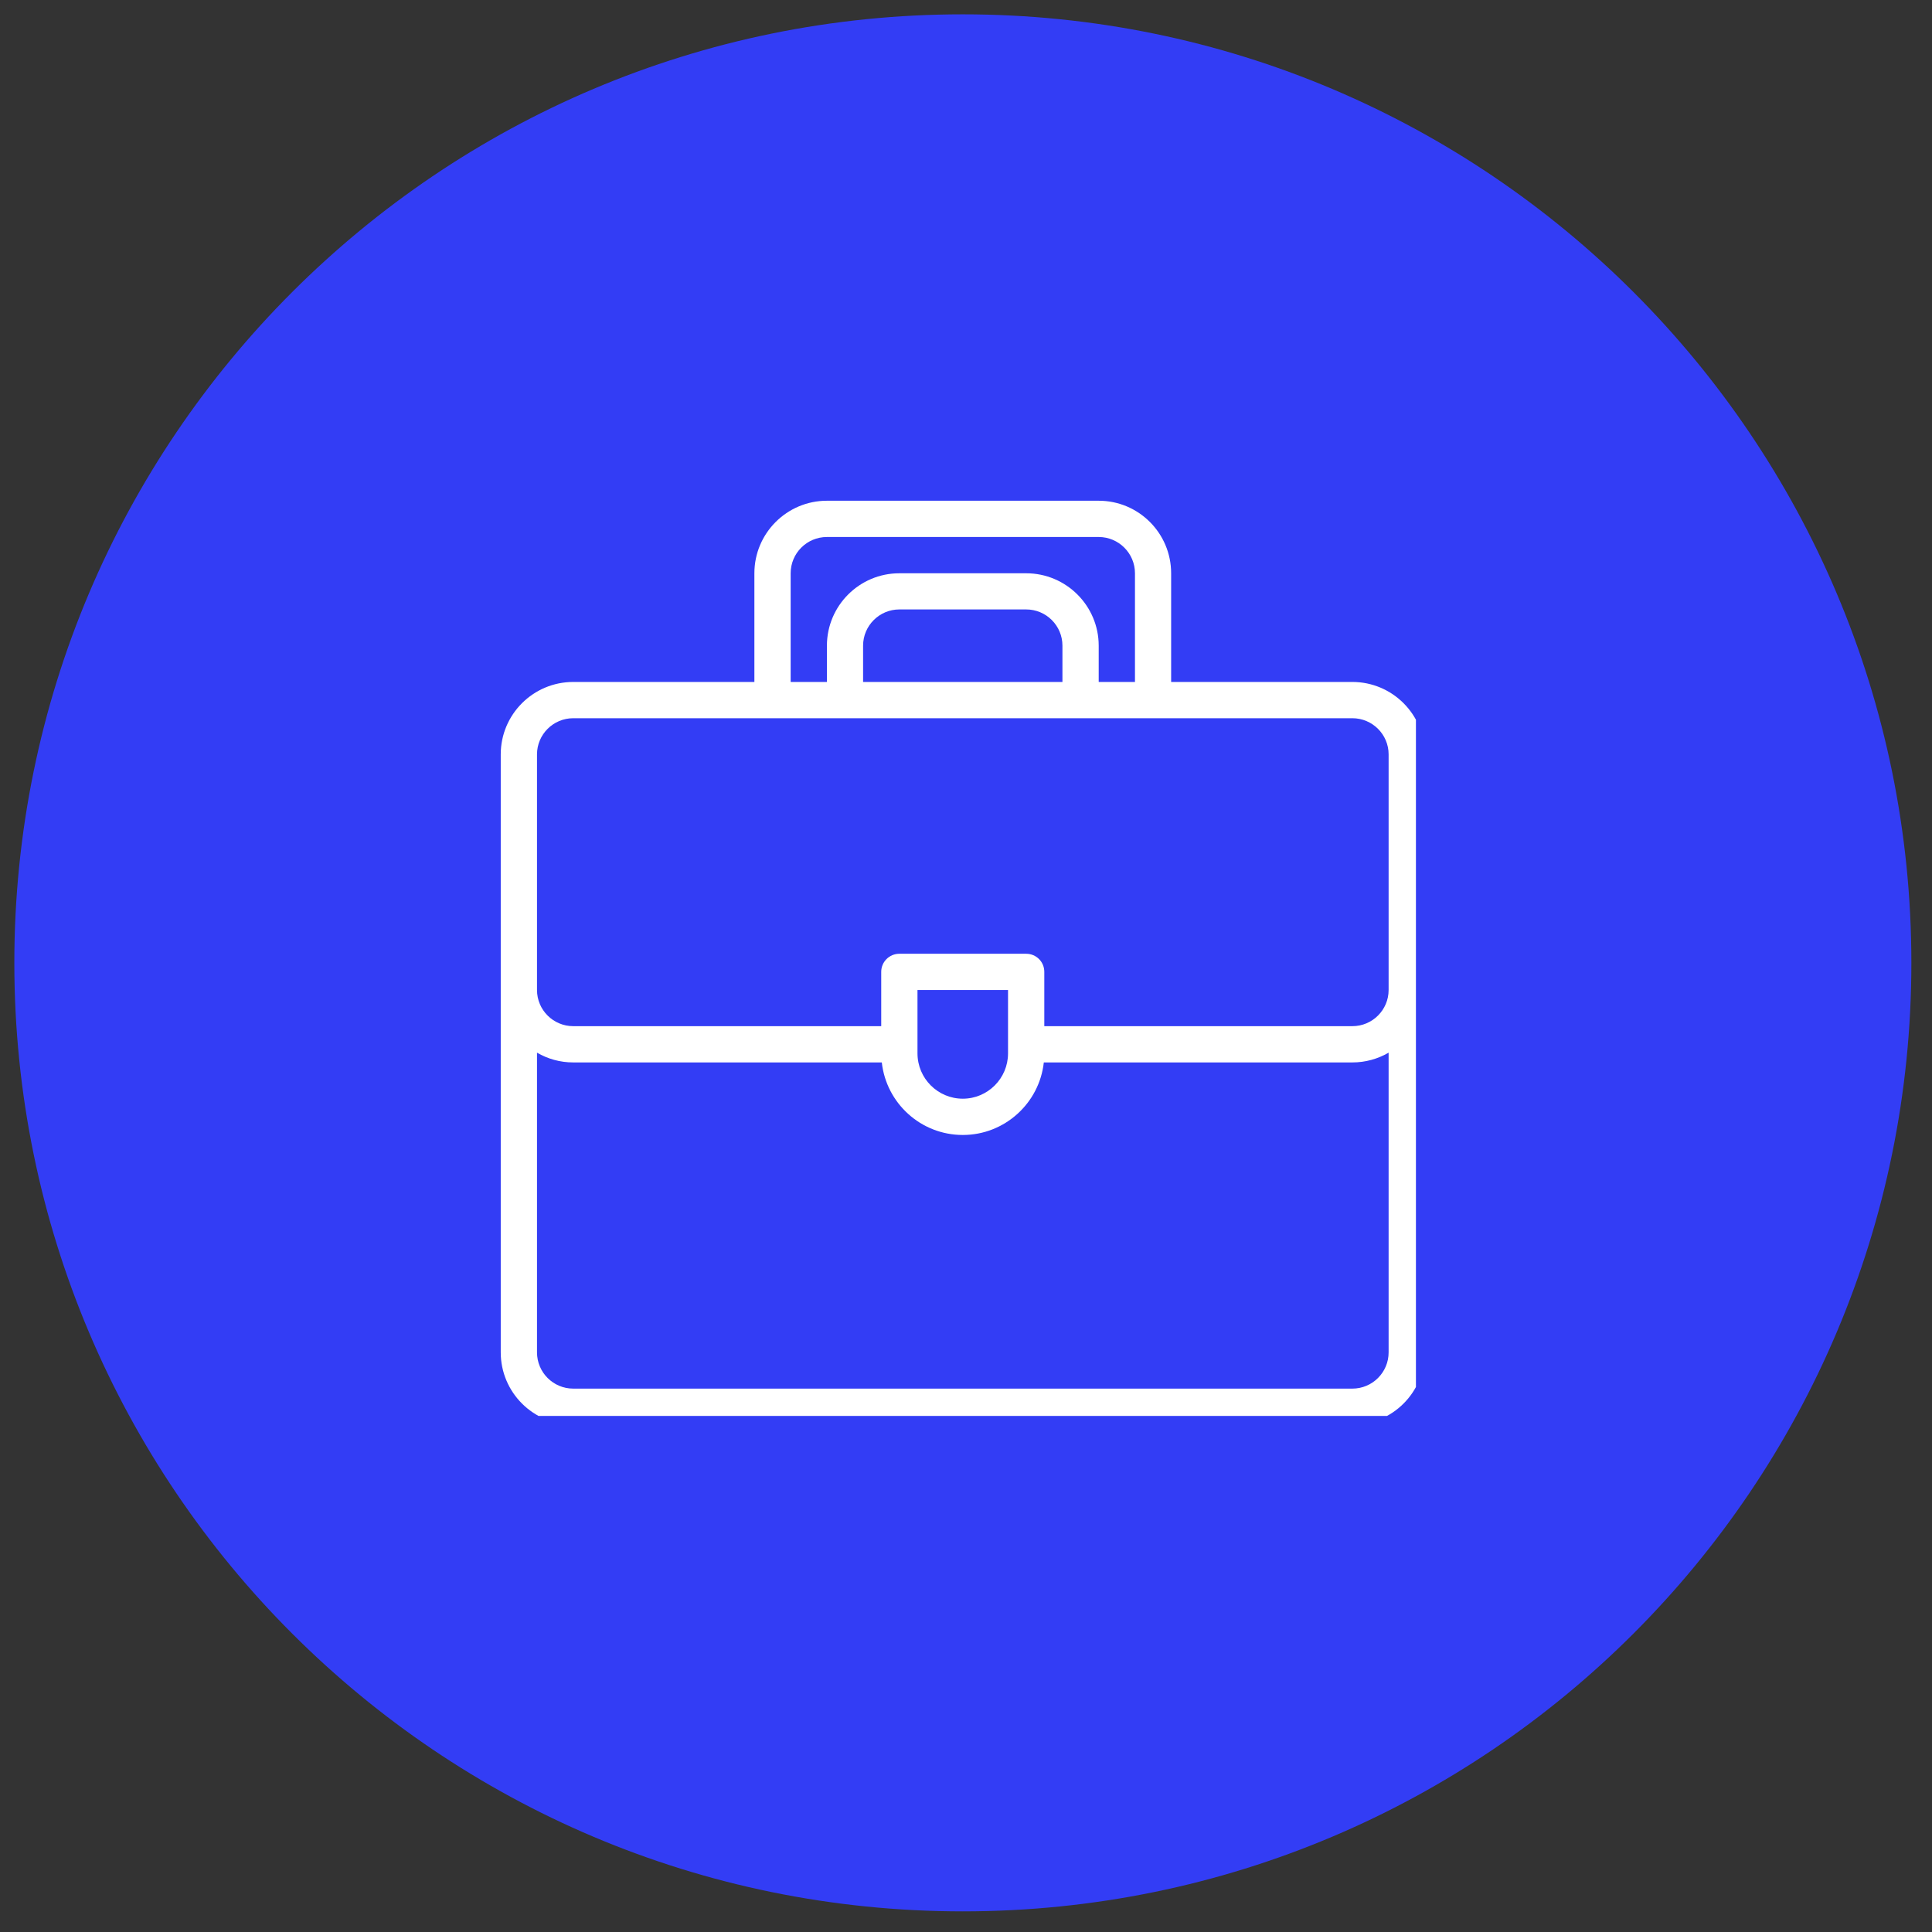
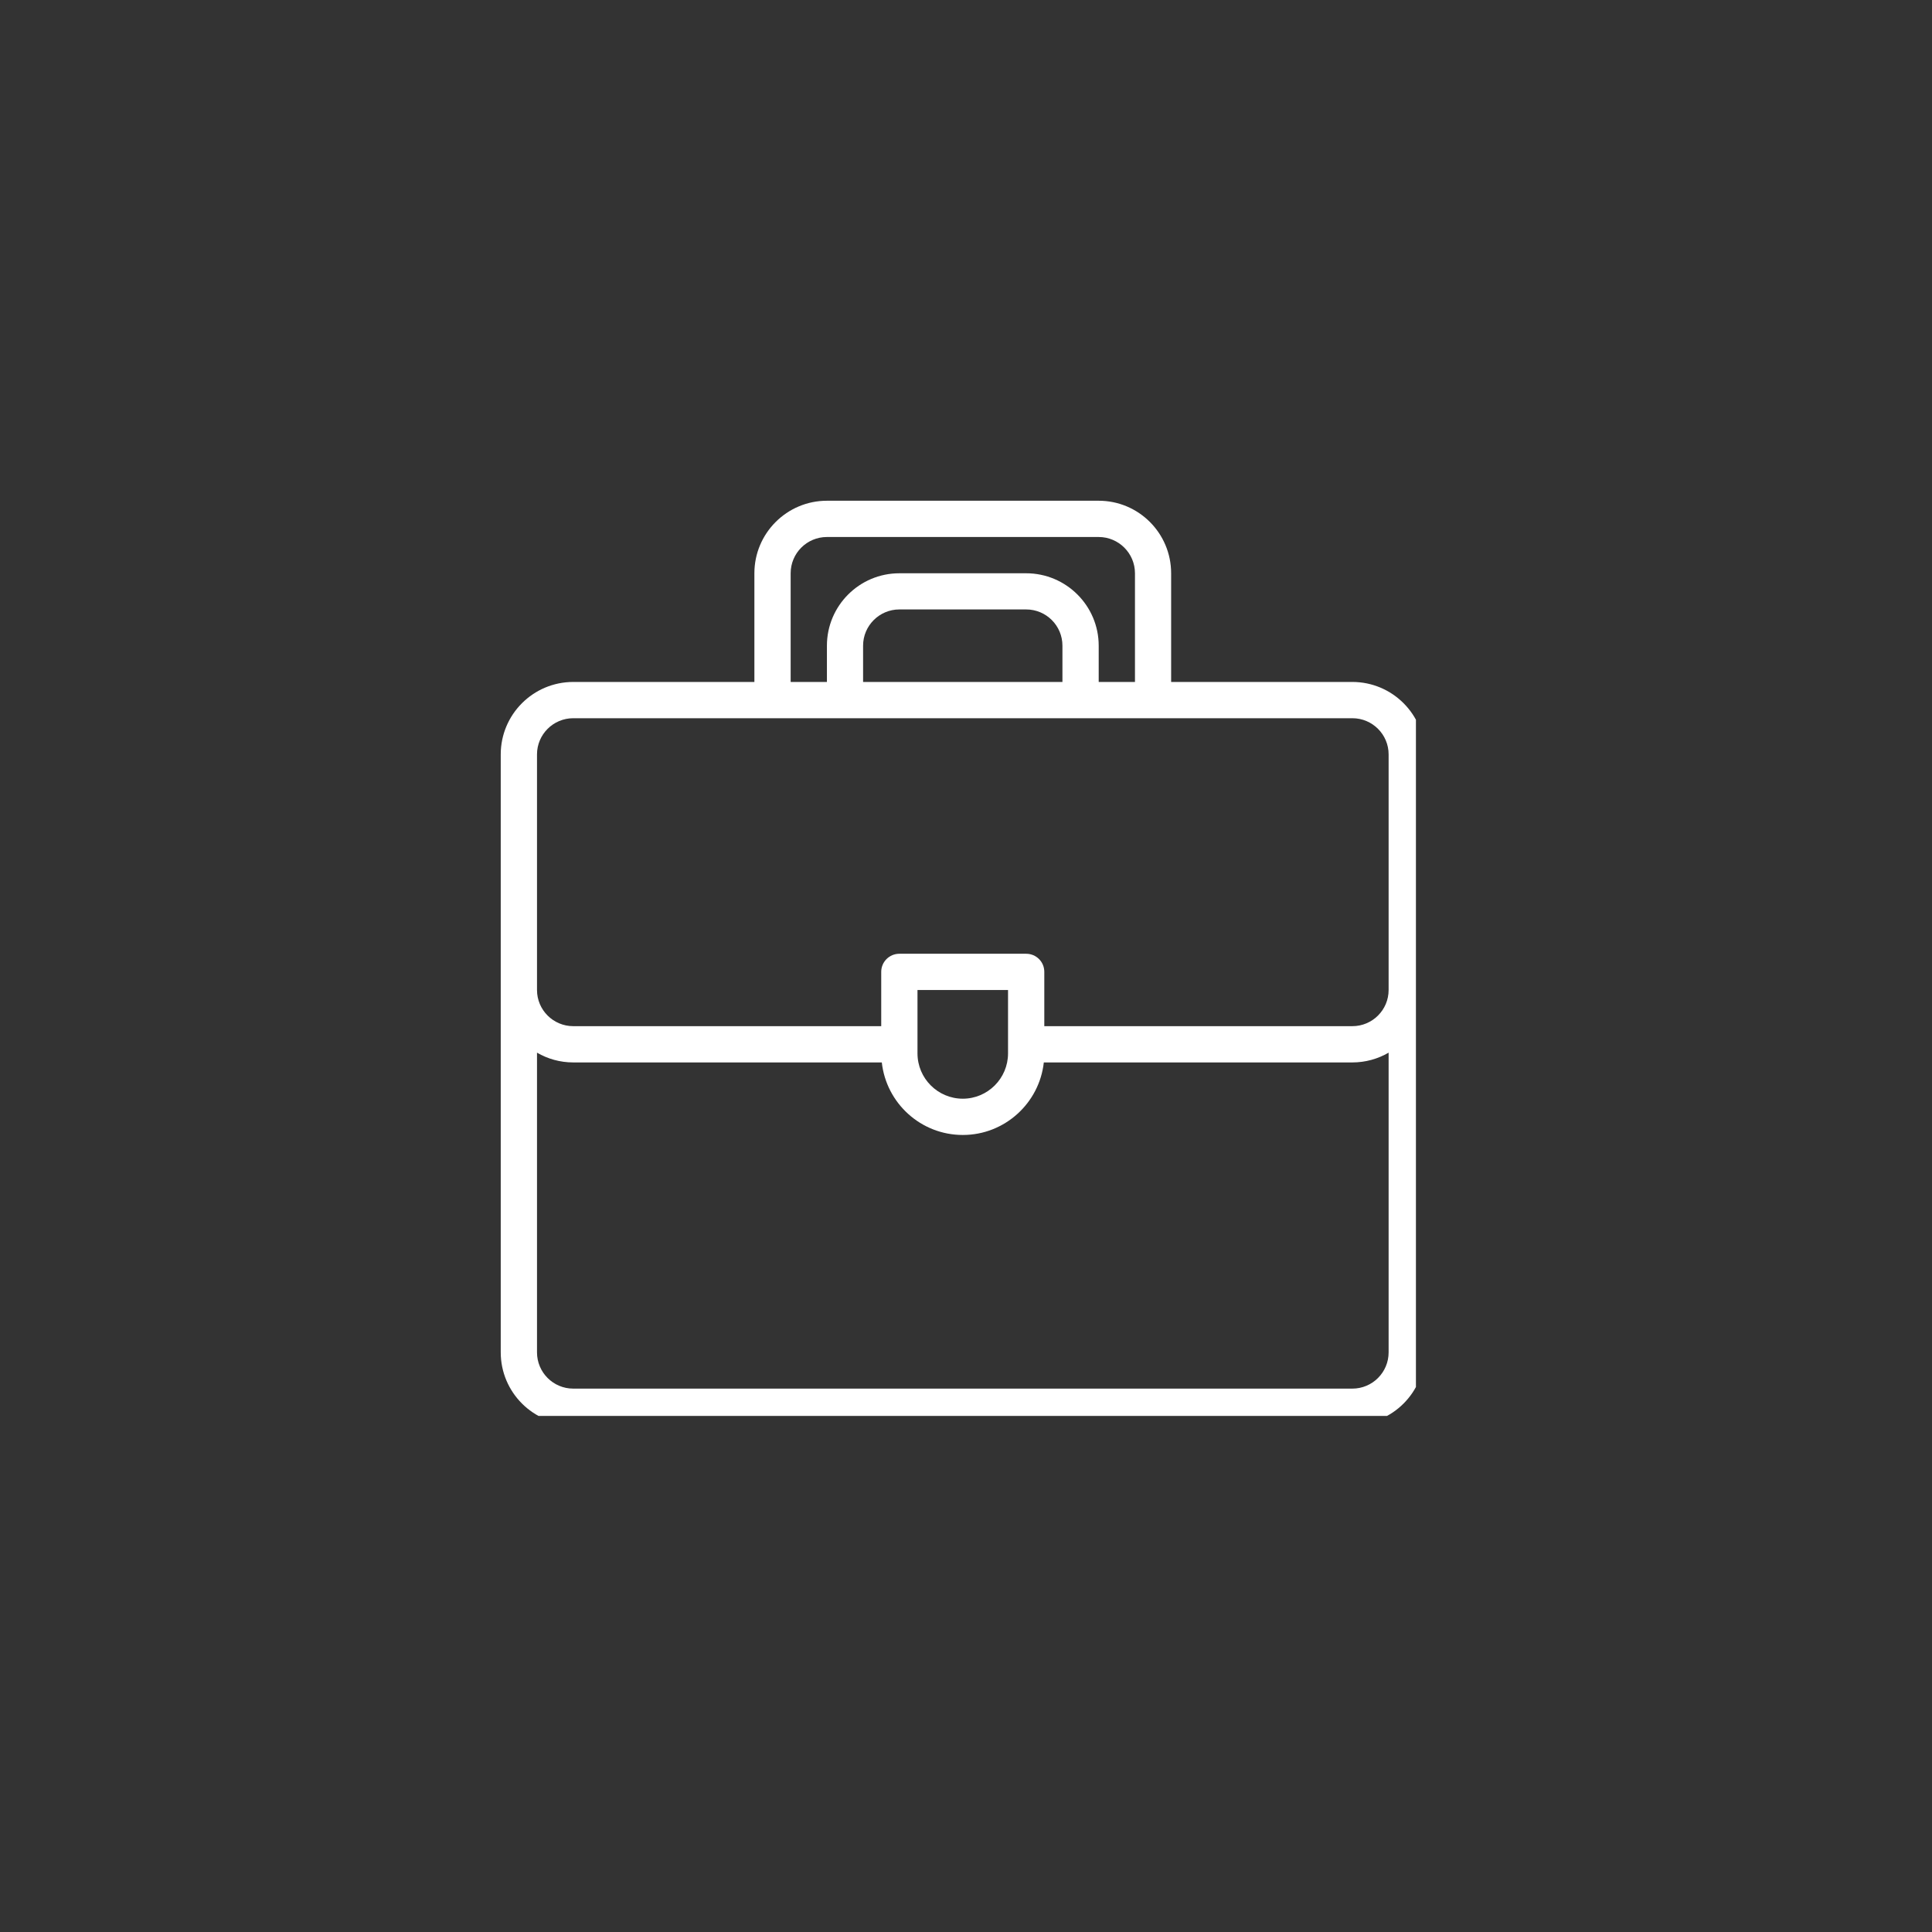
<svg xmlns="http://www.w3.org/2000/svg" width="101" zoomAndPan="magnify" viewBox="0 0 75.75 75.75" height="101" preserveAspectRatio="xMidYMid meet" version="1.0">
  <rect x="0" y="0" width="75.75" height="75.75" fill="#333333" stroke="none" />
  <defs>
    <clipPath id="7ad81a34d1">
      <path d="M 0.562 0.562 L 74.941 0.562 L 74.941 74.941 L 0.562 74.941 Z M 0.562 0.562 " clip-rule="nonzero" />
    </clipPath>
    <clipPath id="5fdd861510">
-       <path d="M 37.75 0.562 C 17.211 0.562 0.562 17.211 0.562 37.75 C 0.562 58.289 17.211 74.941 37.75 74.941 C 58.289 74.941 74.941 58.289 74.941 37.75 C 74.941 17.211 58.289 0.562 37.75 0.562 Z M 37.75 0.562 " clip-rule="nonzero" />
-     </clipPath>
+       </clipPath>
    <clipPath id="2e35f69b8c">
      <path d="M 19.633 19.633 L 55.516 19.633 L 55.516 55.516 L 19.633 55.516 Z M 19.633 19.633 " clip-rule="nonzero" />
    </clipPath>
  </defs>
  <g clip-path="url(#7ad81a34d1)">
    <g clip-path="url(#5fdd861510)">
      <path fill="#333df5" d="M 0.562 0.562 L 74.941 0.562 L 74.941 74.941 L 0.562 74.941 Z M 0.562 0.562 " fill-opacity="1" fill-rule="nonzero" />
    </g>
  </g>
  <g clip-path="url(#2e35f69b8c)">
    <path fill="#ffffff" d="M 53.023 26.738 L 45.918 26.738 L 45.918 22.477 C 45.918 20.906 44.645 19.633 43.078 19.633 L 32.422 19.633 C 30.855 19.633 29.578 20.906 29.578 22.477 L 29.578 26.738 L 22.477 26.738 C 20.906 26.738 19.633 28.012 19.633 29.578 C 19.633 30.812 19.633 51.98 19.633 53.023 C 19.633 54.59 20.906 55.863 22.477 55.863 L 53.023 55.863 C 54.59 55.863 55.863 54.59 55.863 53.023 C 55.863 51.984 55.863 30.812 55.863 29.578 C 55.863 28.012 54.59 26.738 53.023 26.738 Z M 31 22.477 C 31 21.691 31.637 21.055 32.422 21.055 L 43.078 21.055 C 43.859 21.055 44.5 21.691 44.5 22.477 L 44.5 26.738 L 43.078 26.738 L 43.078 25.316 C 43.078 23.75 41.801 22.477 40.234 22.477 L 35.262 22.477 C 33.695 22.477 32.422 23.75 32.422 25.316 L 32.422 26.738 L 31 26.738 Z M 41.656 26.738 L 33.84 26.738 L 33.84 25.316 C 33.84 24.531 34.48 23.895 35.262 23.895 L 40.234 23.895 C 41.02 23.895 41.656 24.531 41.656 25.316 Z M 22.477 28.16 C 25.711 28.16 49.953 28.16 53.023 28.16 C 53.809 28.16 54.445 28.797 54.445 29.578 L 54.445 38.816 C 54.445 39.598 53.809 40.234 53.023 40.234 L 40.945 40.234 L 40.945 38.105 C 40.945 37.711 40.629 37.395 40.234 37.395 L 35.262 37.395 C 34.871 37.395 34.551 37.711 34.551 38.105 L 34.551 40.234 L 22.477 40.234 C 21.691 40.234 21.055 39.598 21.055 38.816 L 21.055 29.578 C 21.055 28.797 21.691 28.16 22.477 28.16 Z M 35.973 38.816 L 39.523 38.816 L 39.523 41.301 C 39.523 42.281 38.727 43.078 37.75 43.078 C 36.77 43.078 35.973 42.281 35.973 41.301 Z M 53.023 54.445 L 22.477 54.445 C 21.691 54.445 21.055 53.809 21.055 53.023 L 21.055 41.273 C 21.473 41.516 21.957 41.656 22.477 41.656 L 34.574 41.656 C 34.75 43.254 36.105 44.5 37.75 44.5 C 39.391 44.5 40.75 43.254 40.926 41.656 L 53.023 41.656 C 53.539 41.656 54.027 41.516 54.445 41.273 L 54.445 53.023 C 54.445 53.809 53.809 54.445 53.023 54.445 Z M 53.023 54.445 " fill-opacity="1" fill-rule="nonzero" />
  </g>
</svg>